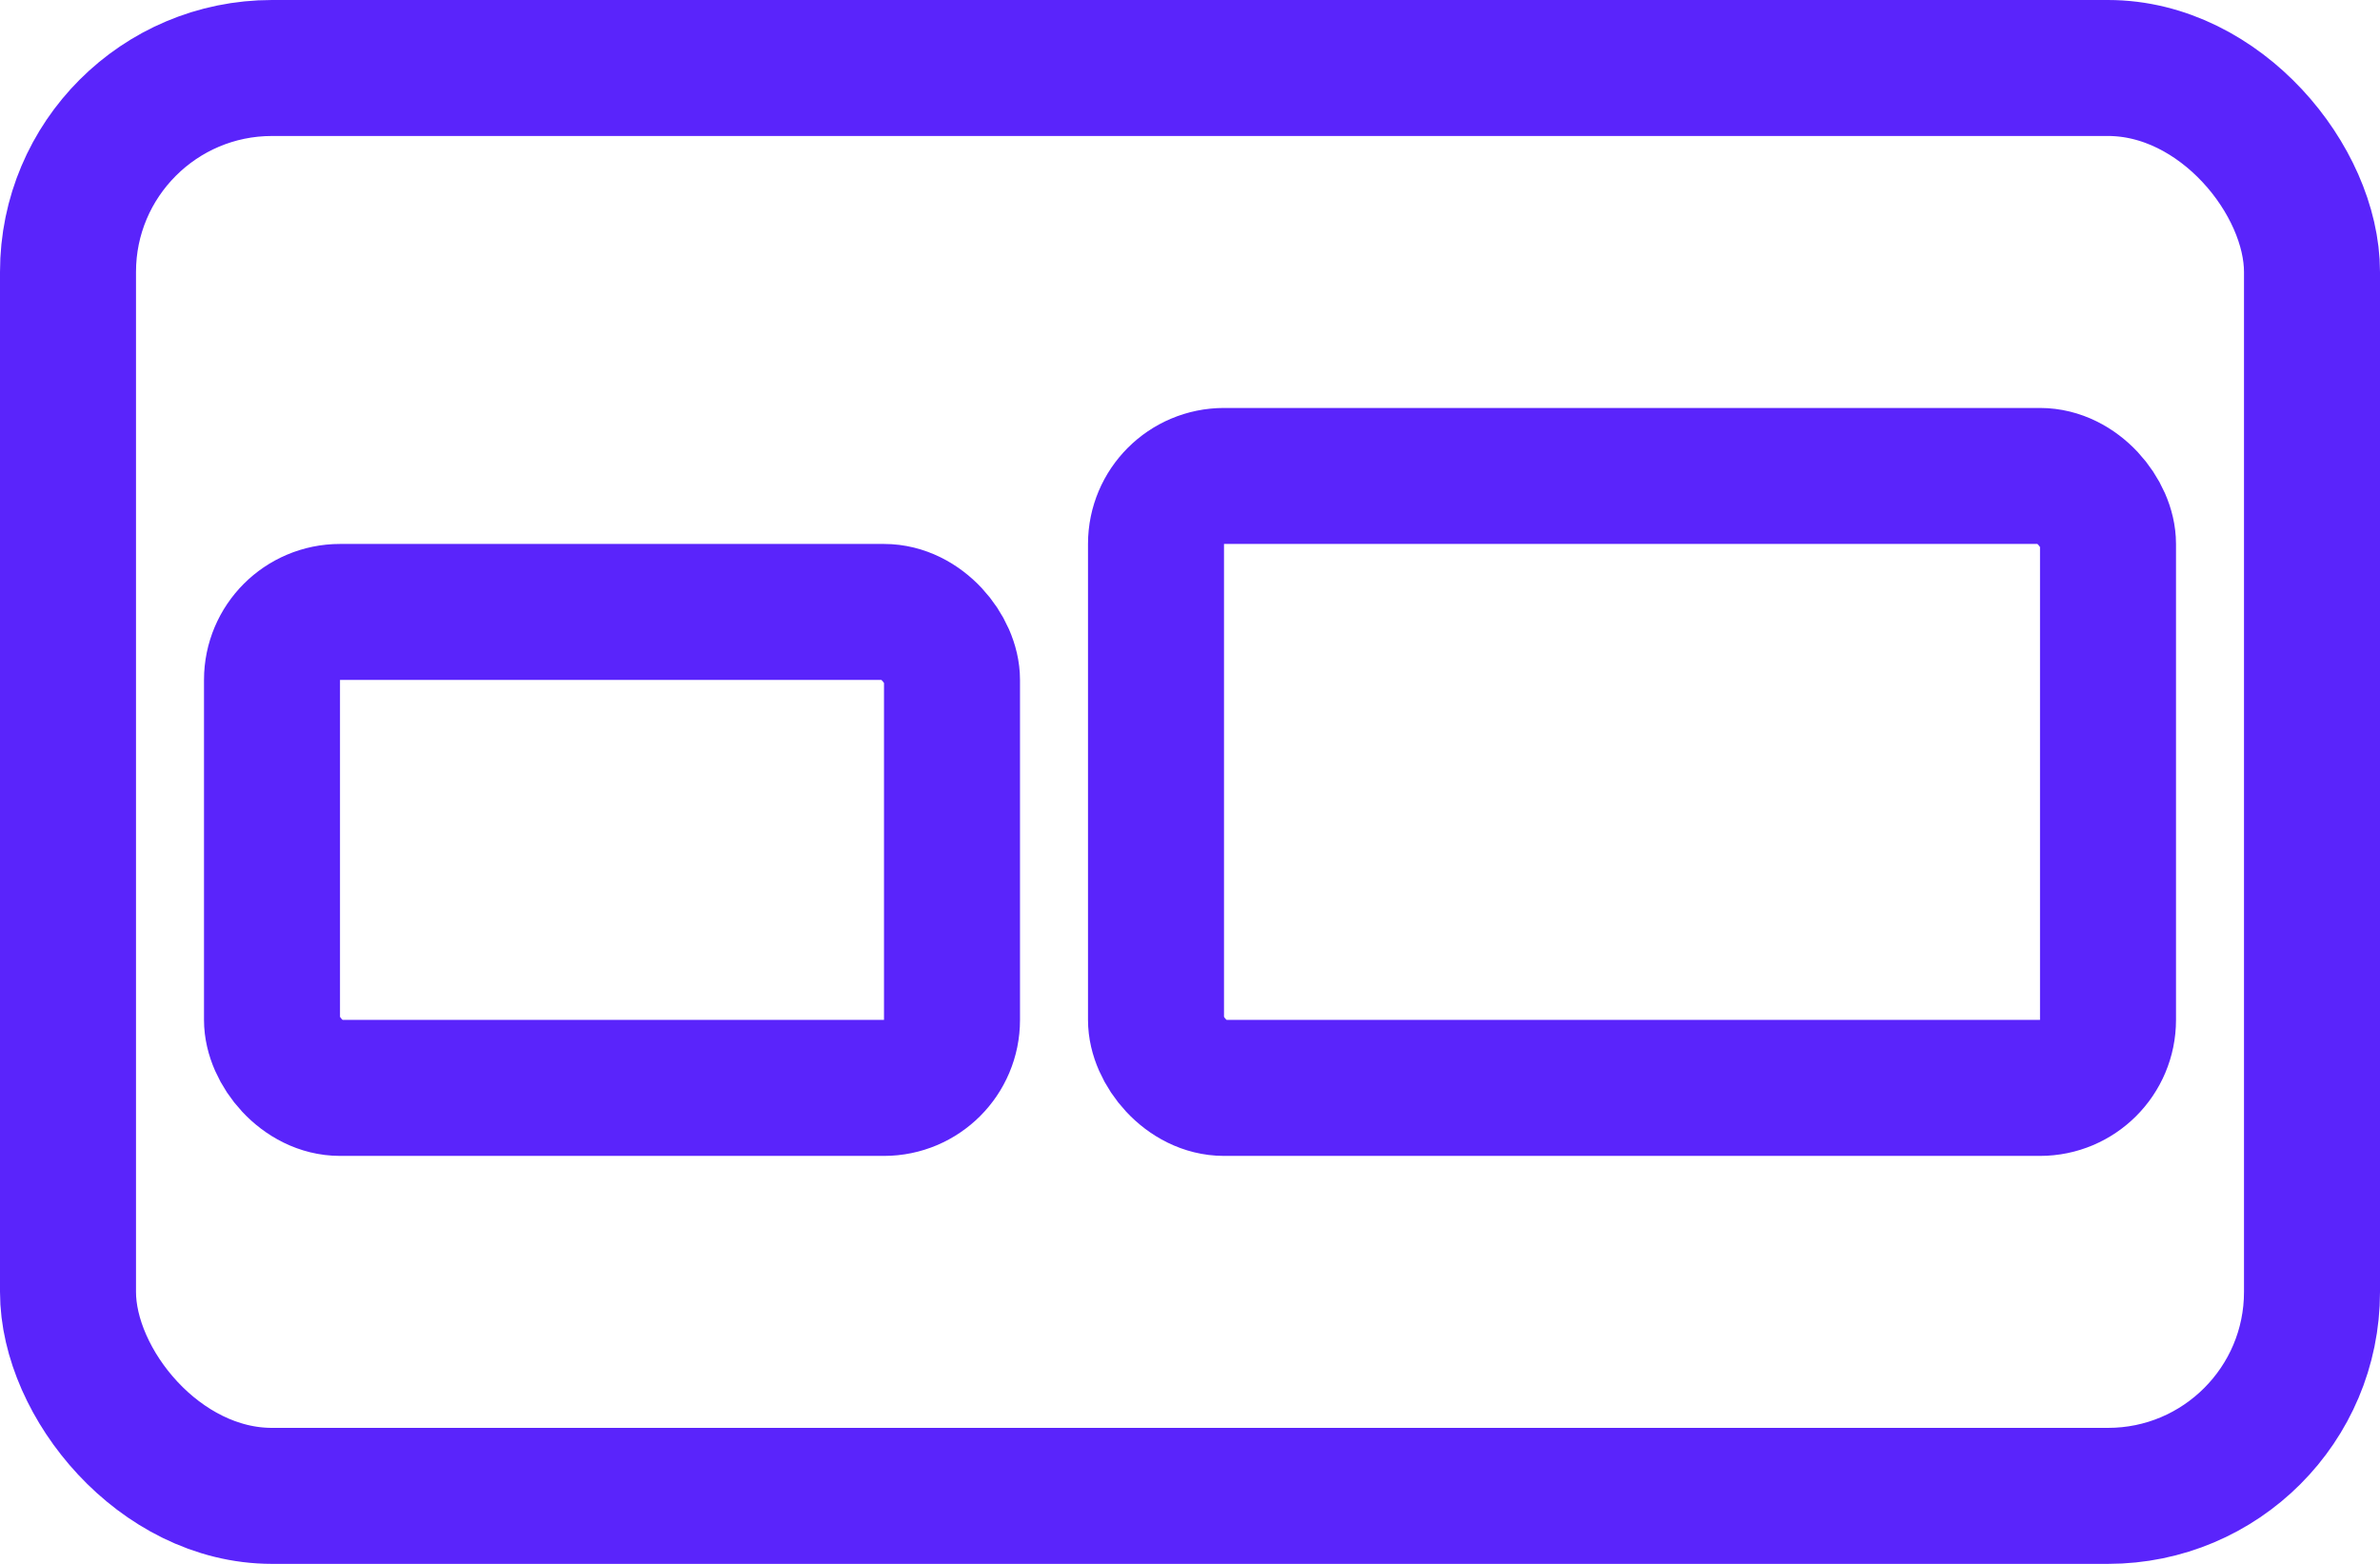
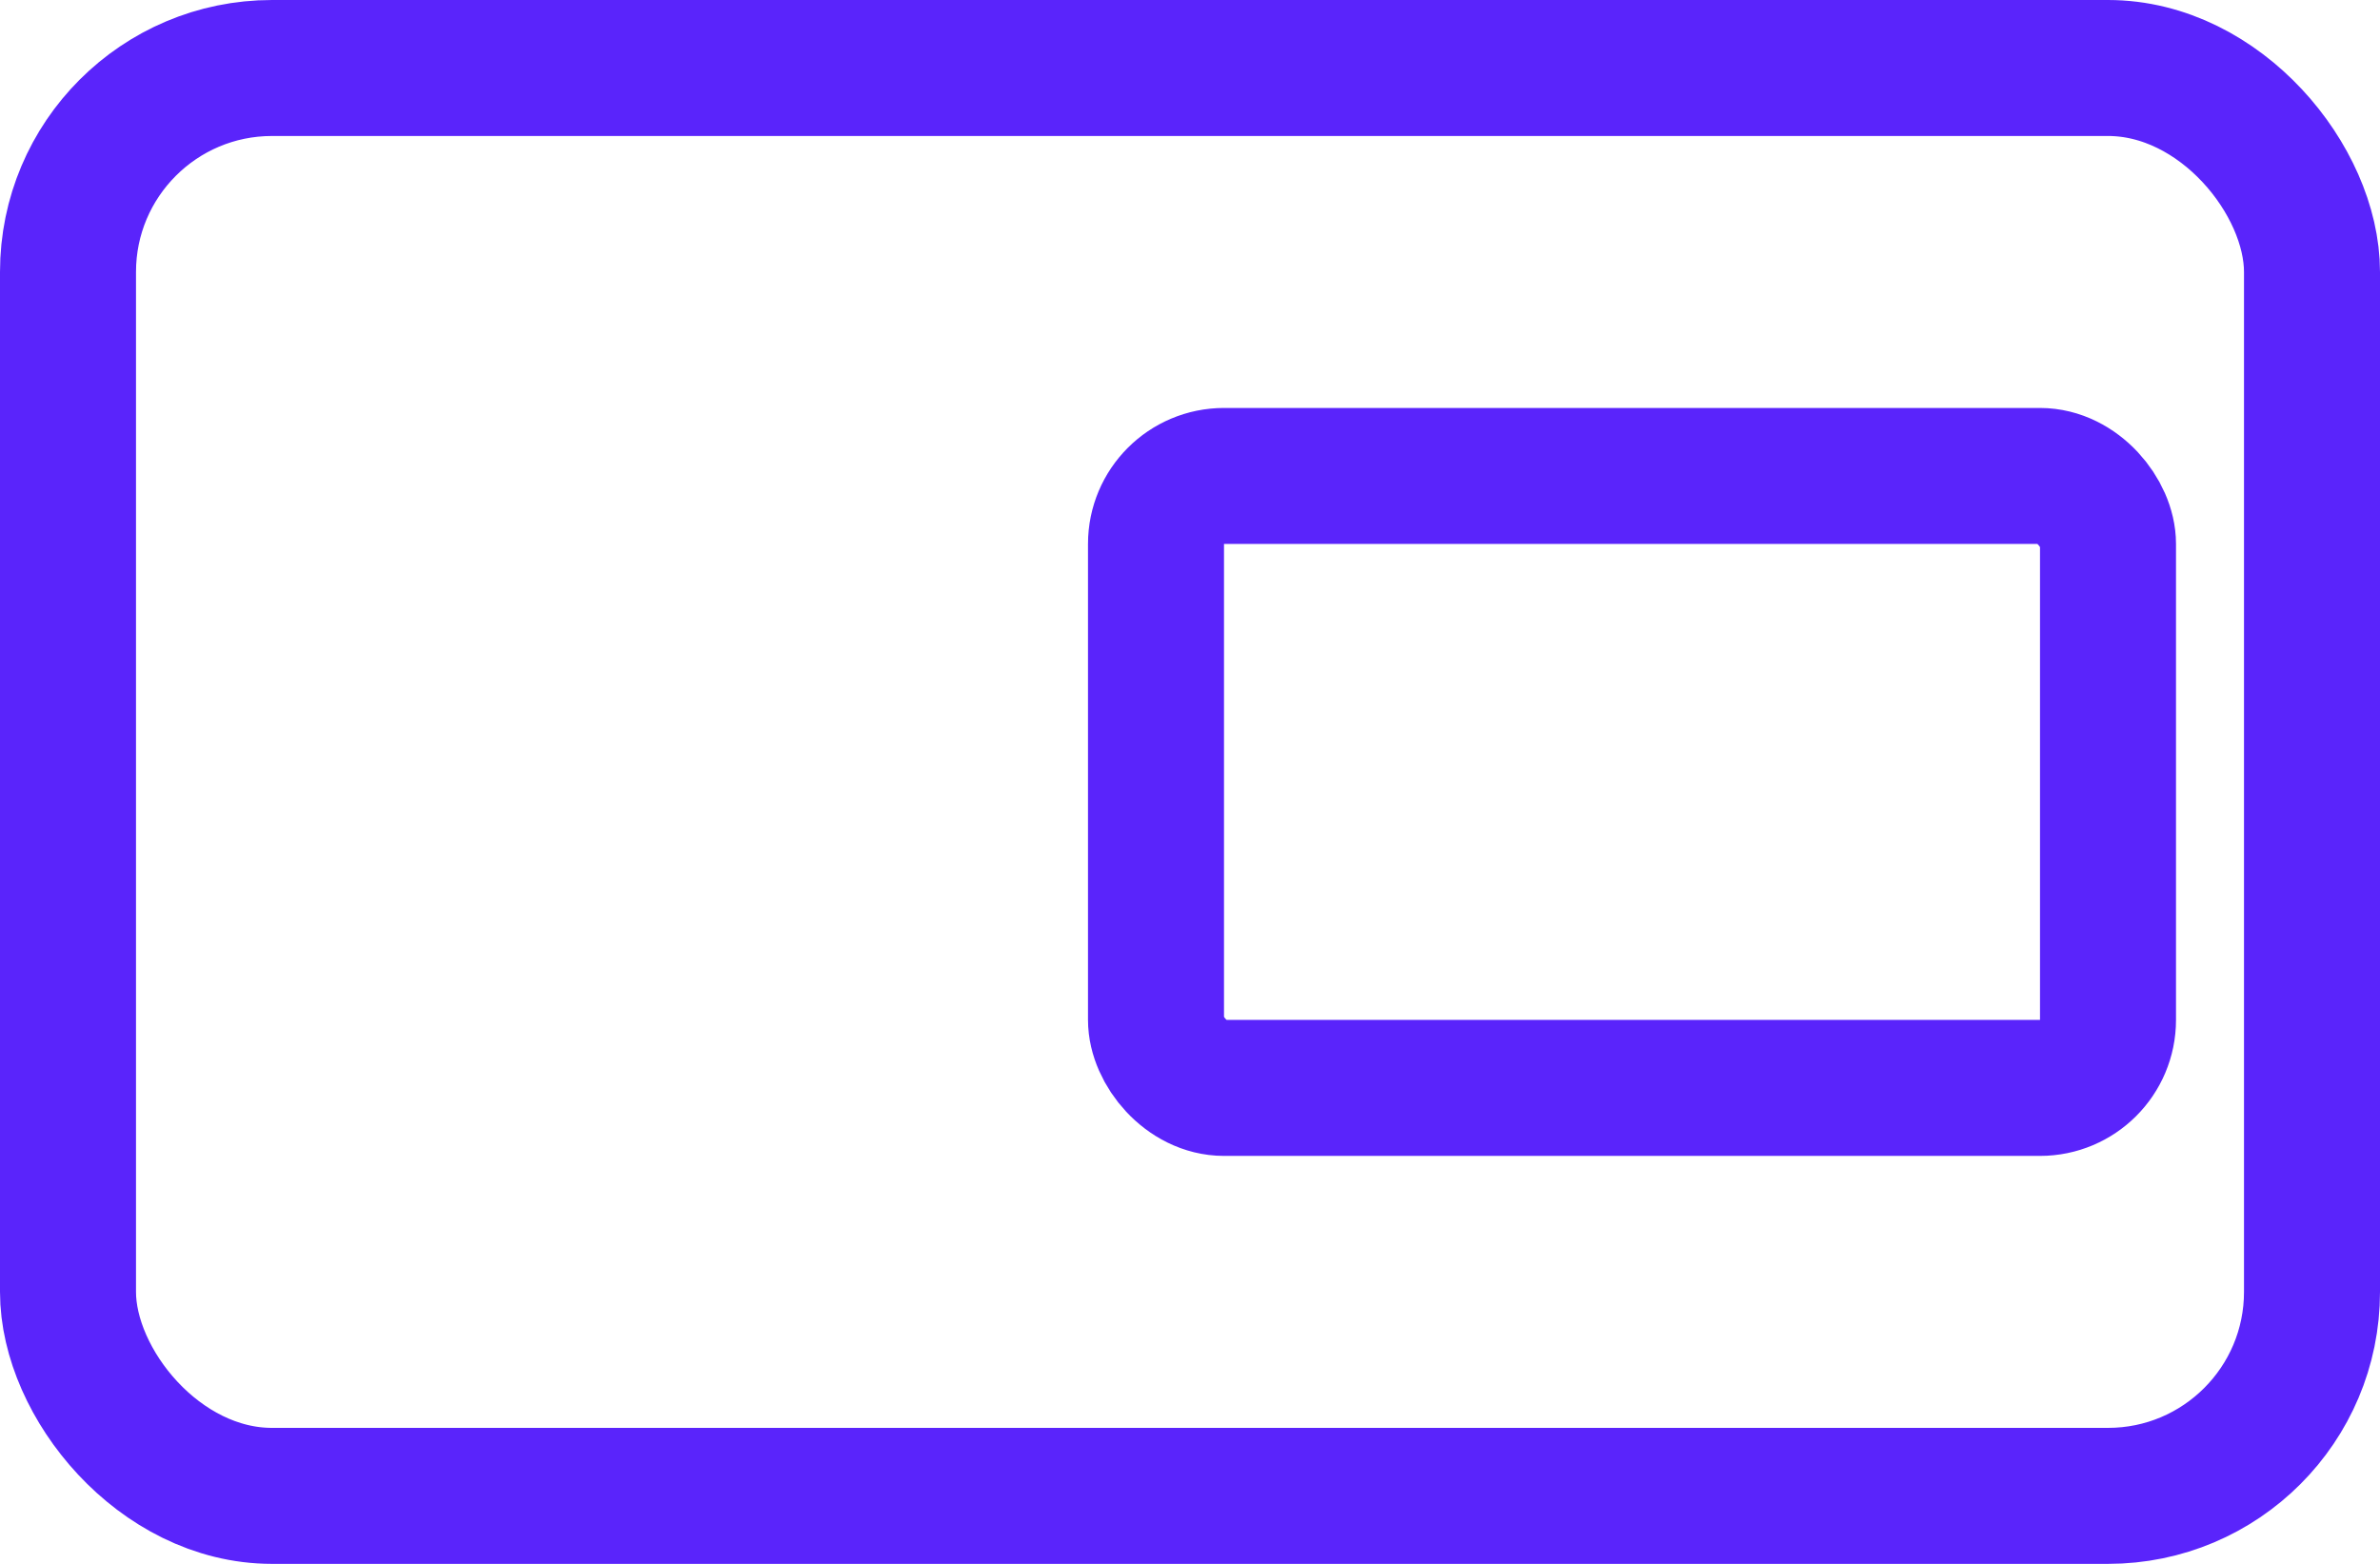
<svg xmlns="http://www.w3.org/2000/svg" width="35" height="23" viewBox="0 0 35 23" fill="none">
  <rect x="1" y="1" width="33" height="21" rx="3" stroke="#5A24FB" stroke-width="2" />
-   <rect x="4" y="9" width="10" height="7" rx="1" stroke="#5A24FB" stroke-width="2" />
  <rect x="17" y="7" width="14" height="9" rx="1" stroke="#5A24FB" stroke-width="2" />
</svg>